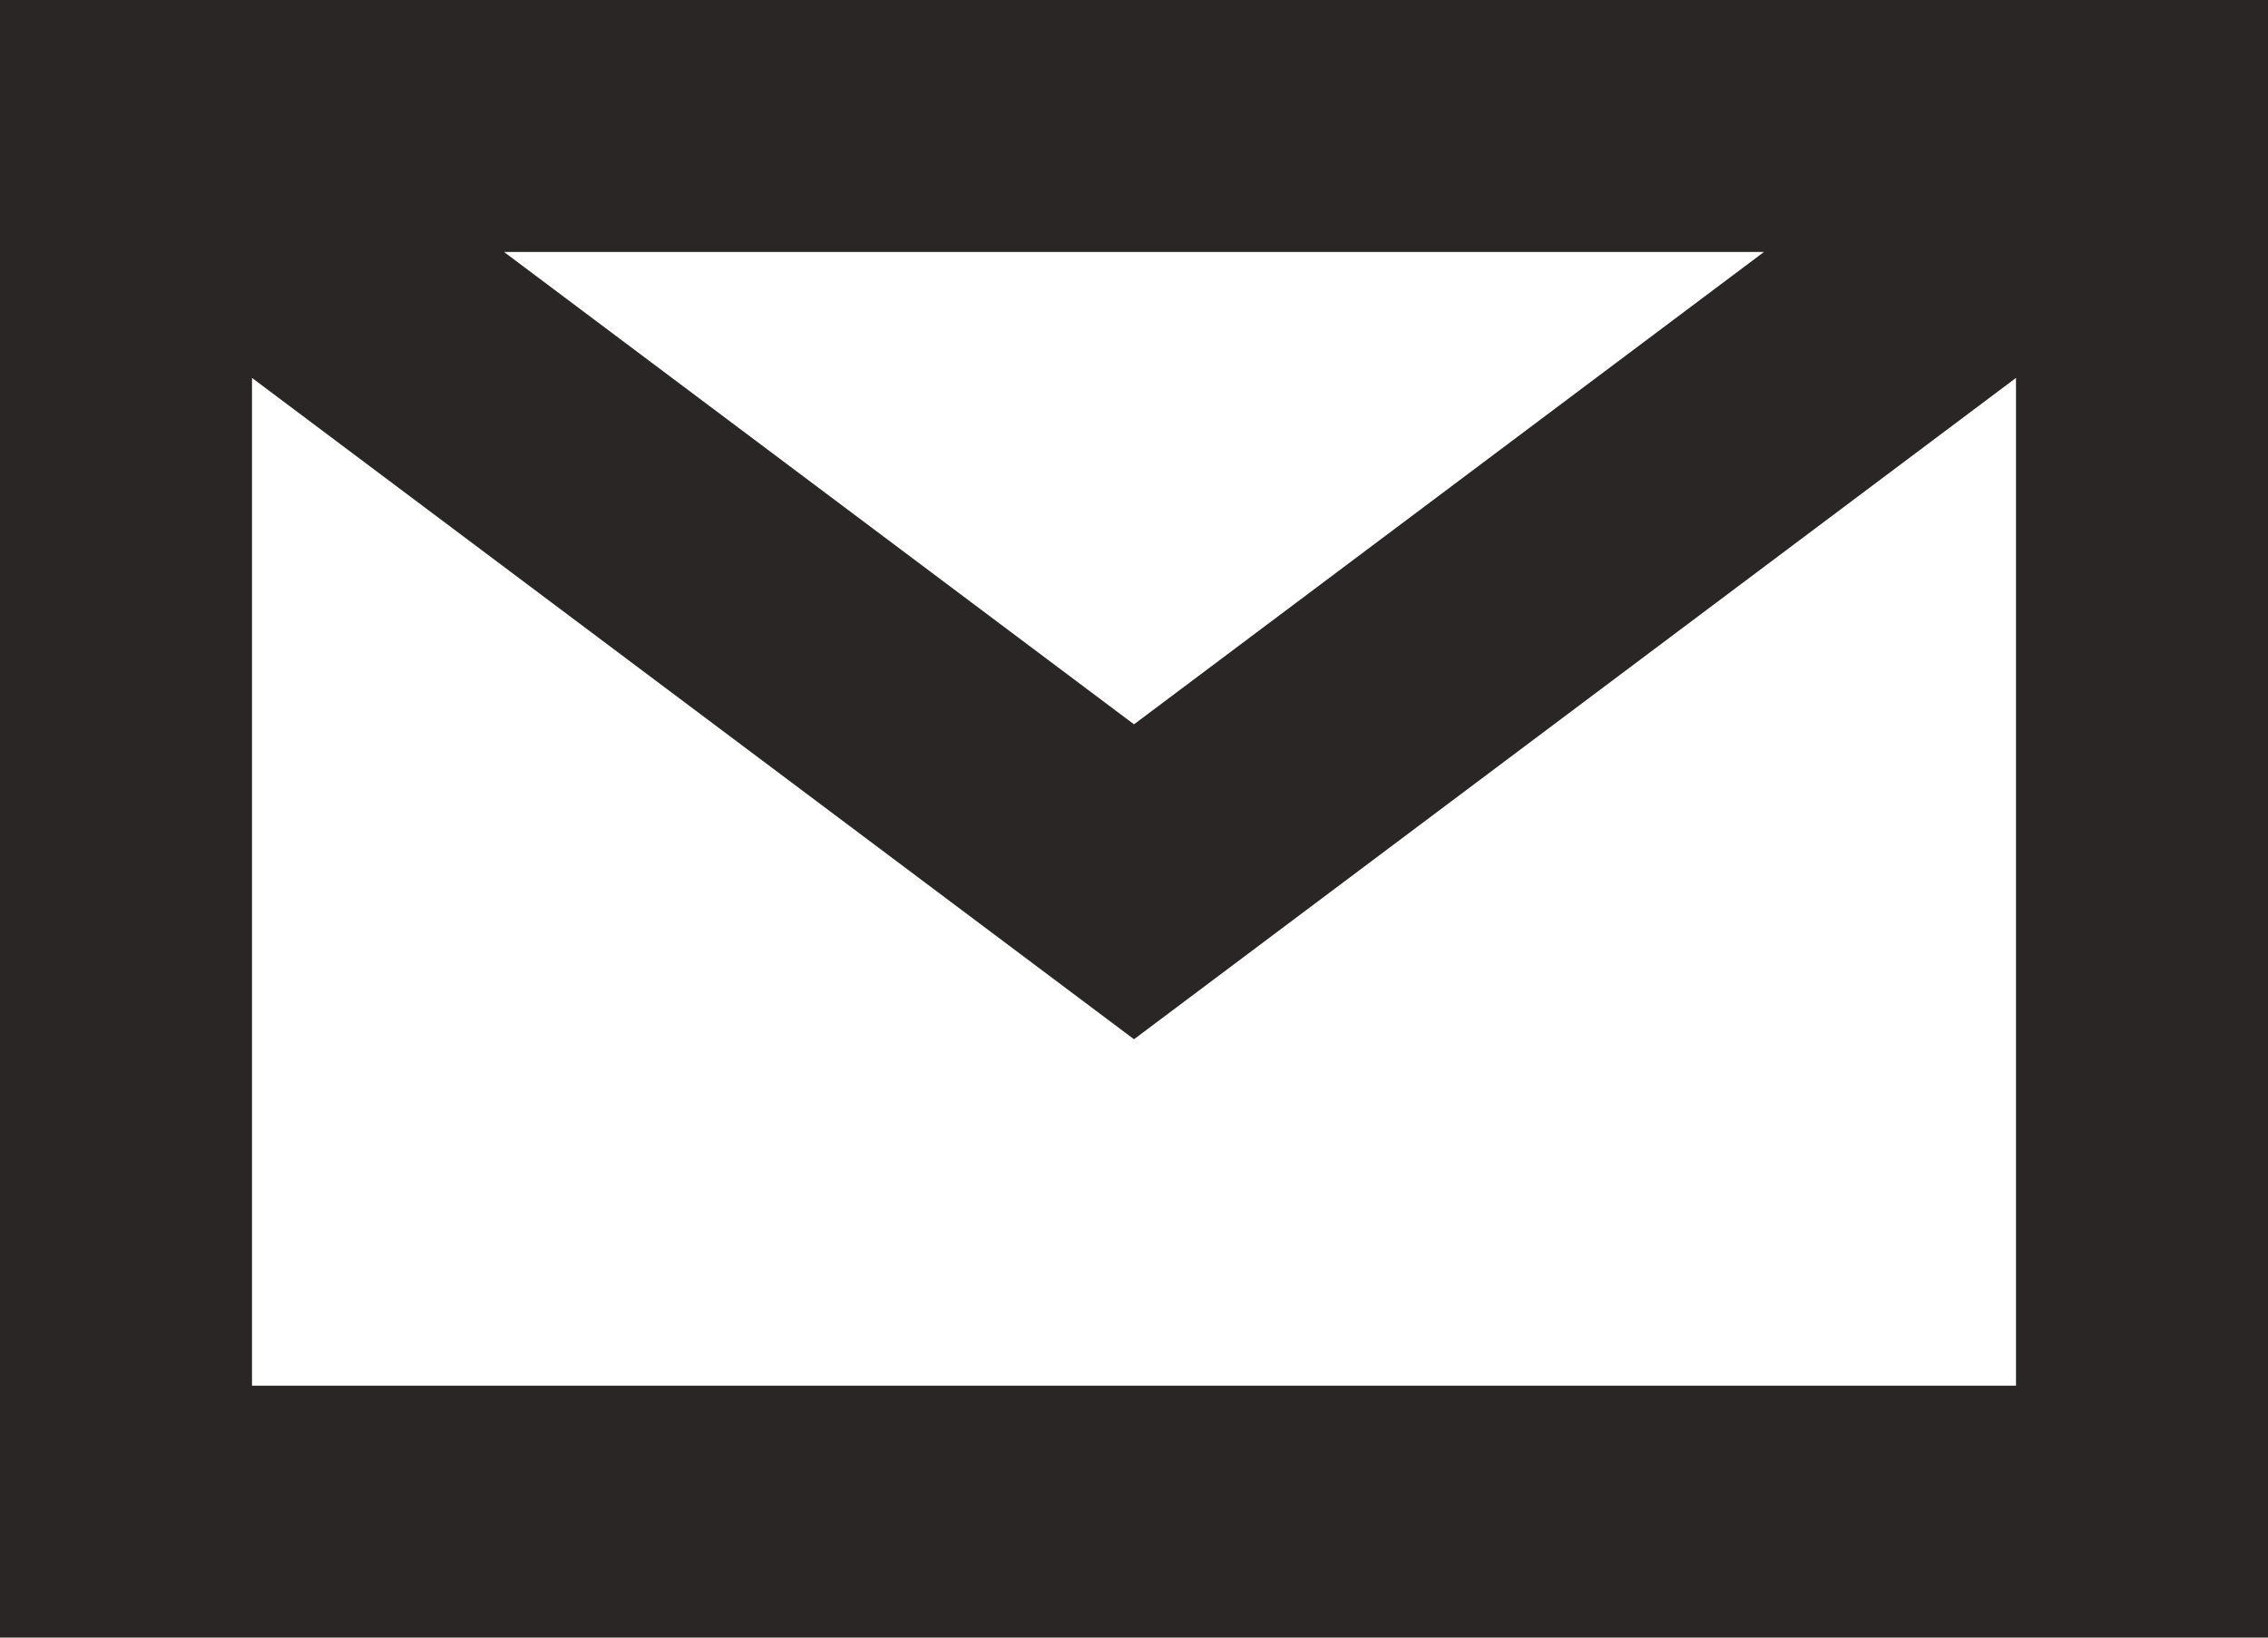
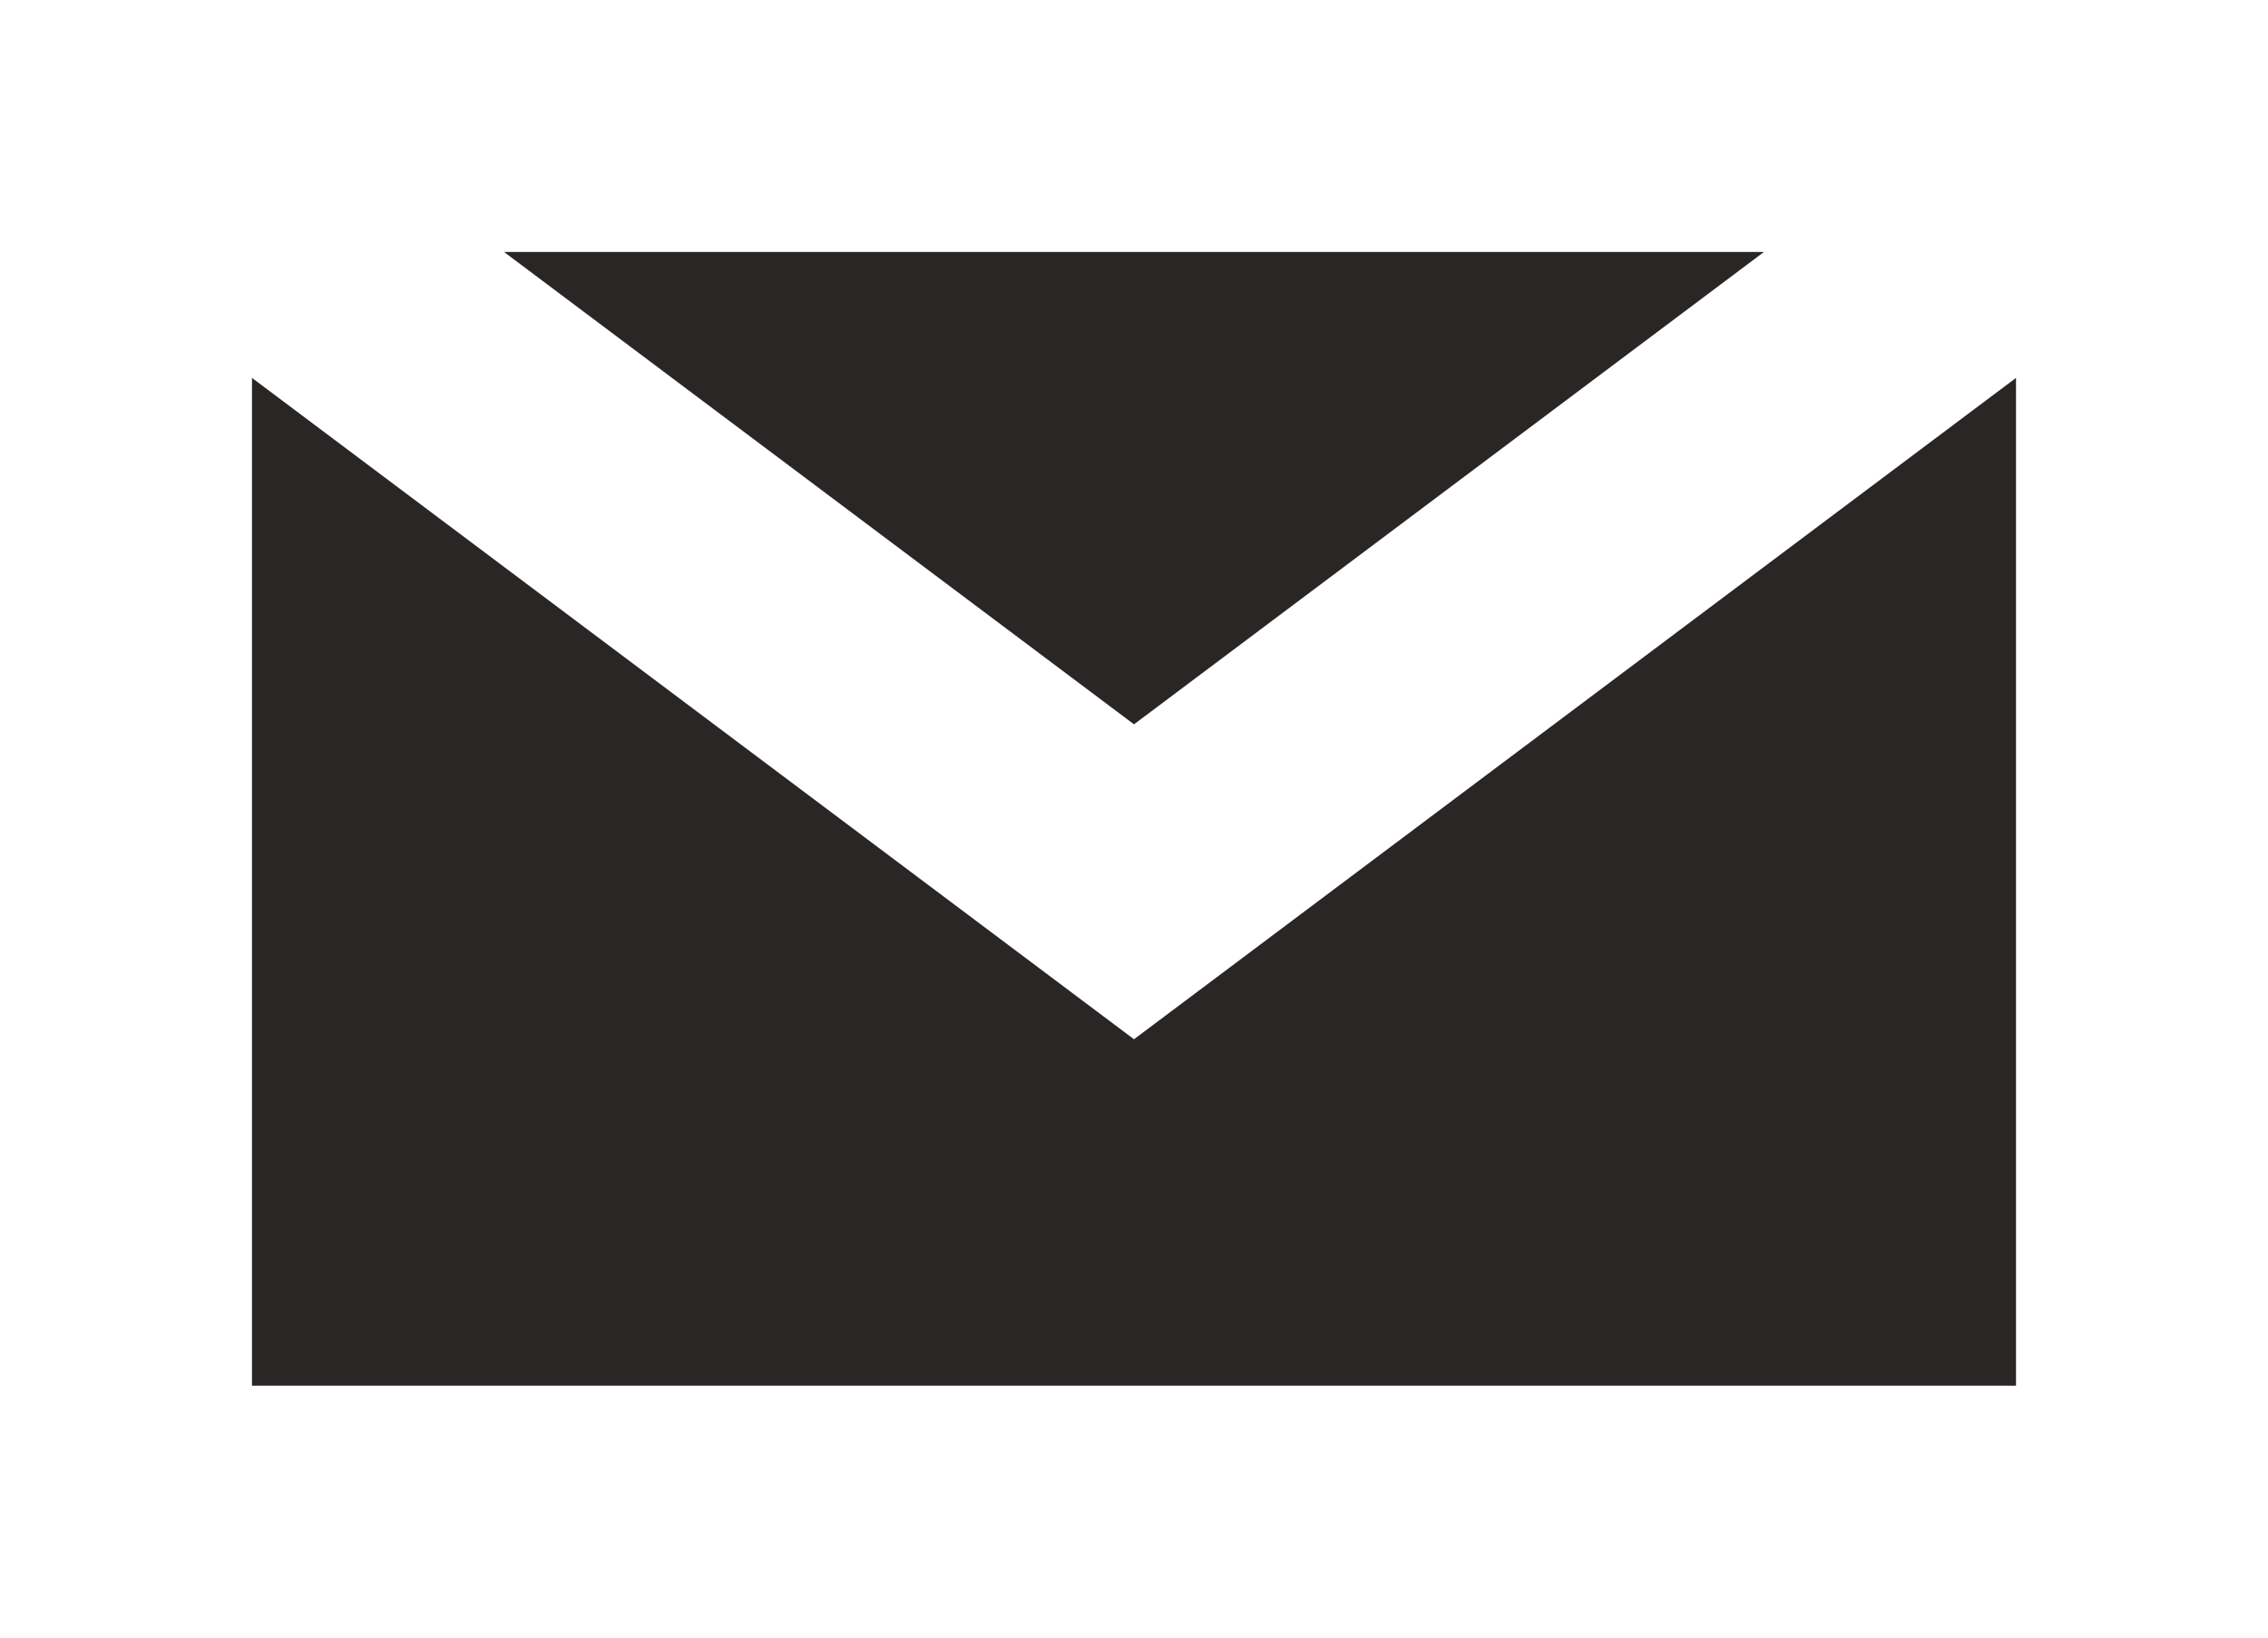
<svg xmlns="http://www.w3.org/2000/svg" preserveAspectRatio="none" width="18px" height="13px" viewBox="0 0 18 13">
-   <path fill-rule="evenodd" clip-rule="evenodd" fill="#292625" d="M0,0v13h18V0H0z M14,2L9,5.75L4,2H14z M2,11V3l7,5.25L16,3v8H2z" />
+   <path fill-rule="evenodd" clip-rule="evenodd" fill="#292625" d="M0,0h18V0H0z M14,2L9,5.75L4,2H14z M2,11V3l7,5.25L16,3v8H2z" />
</svg>